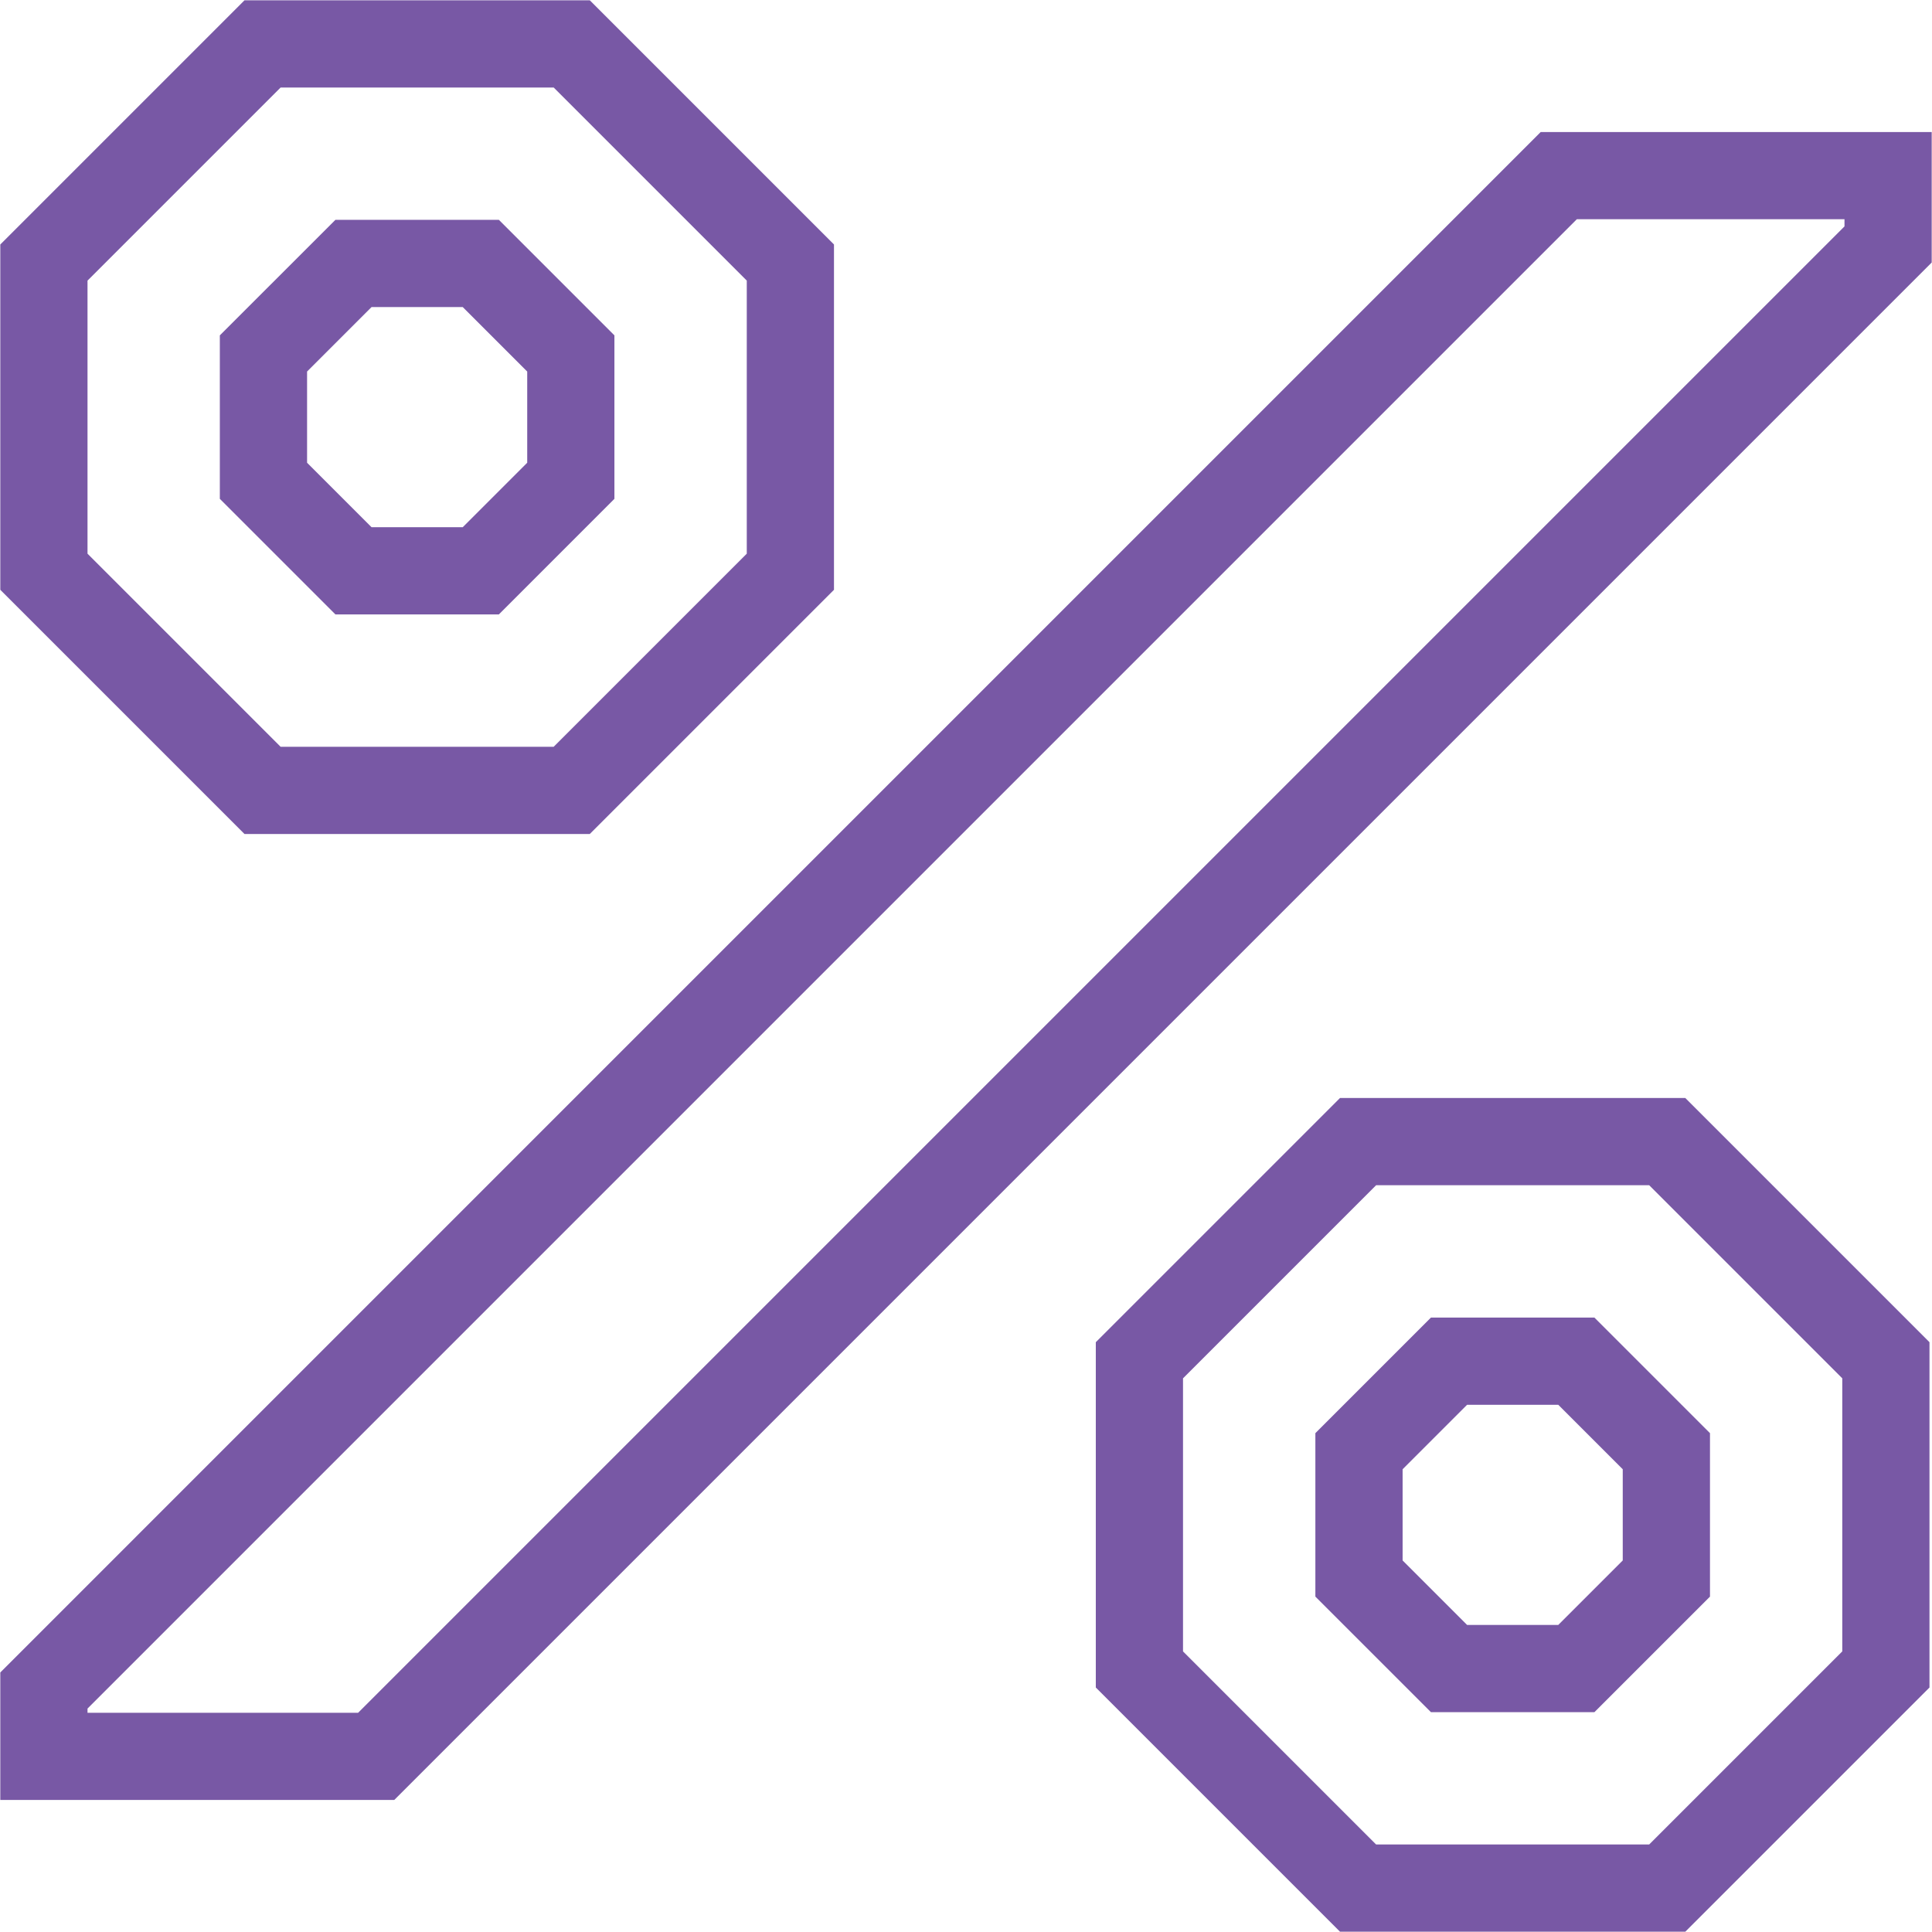
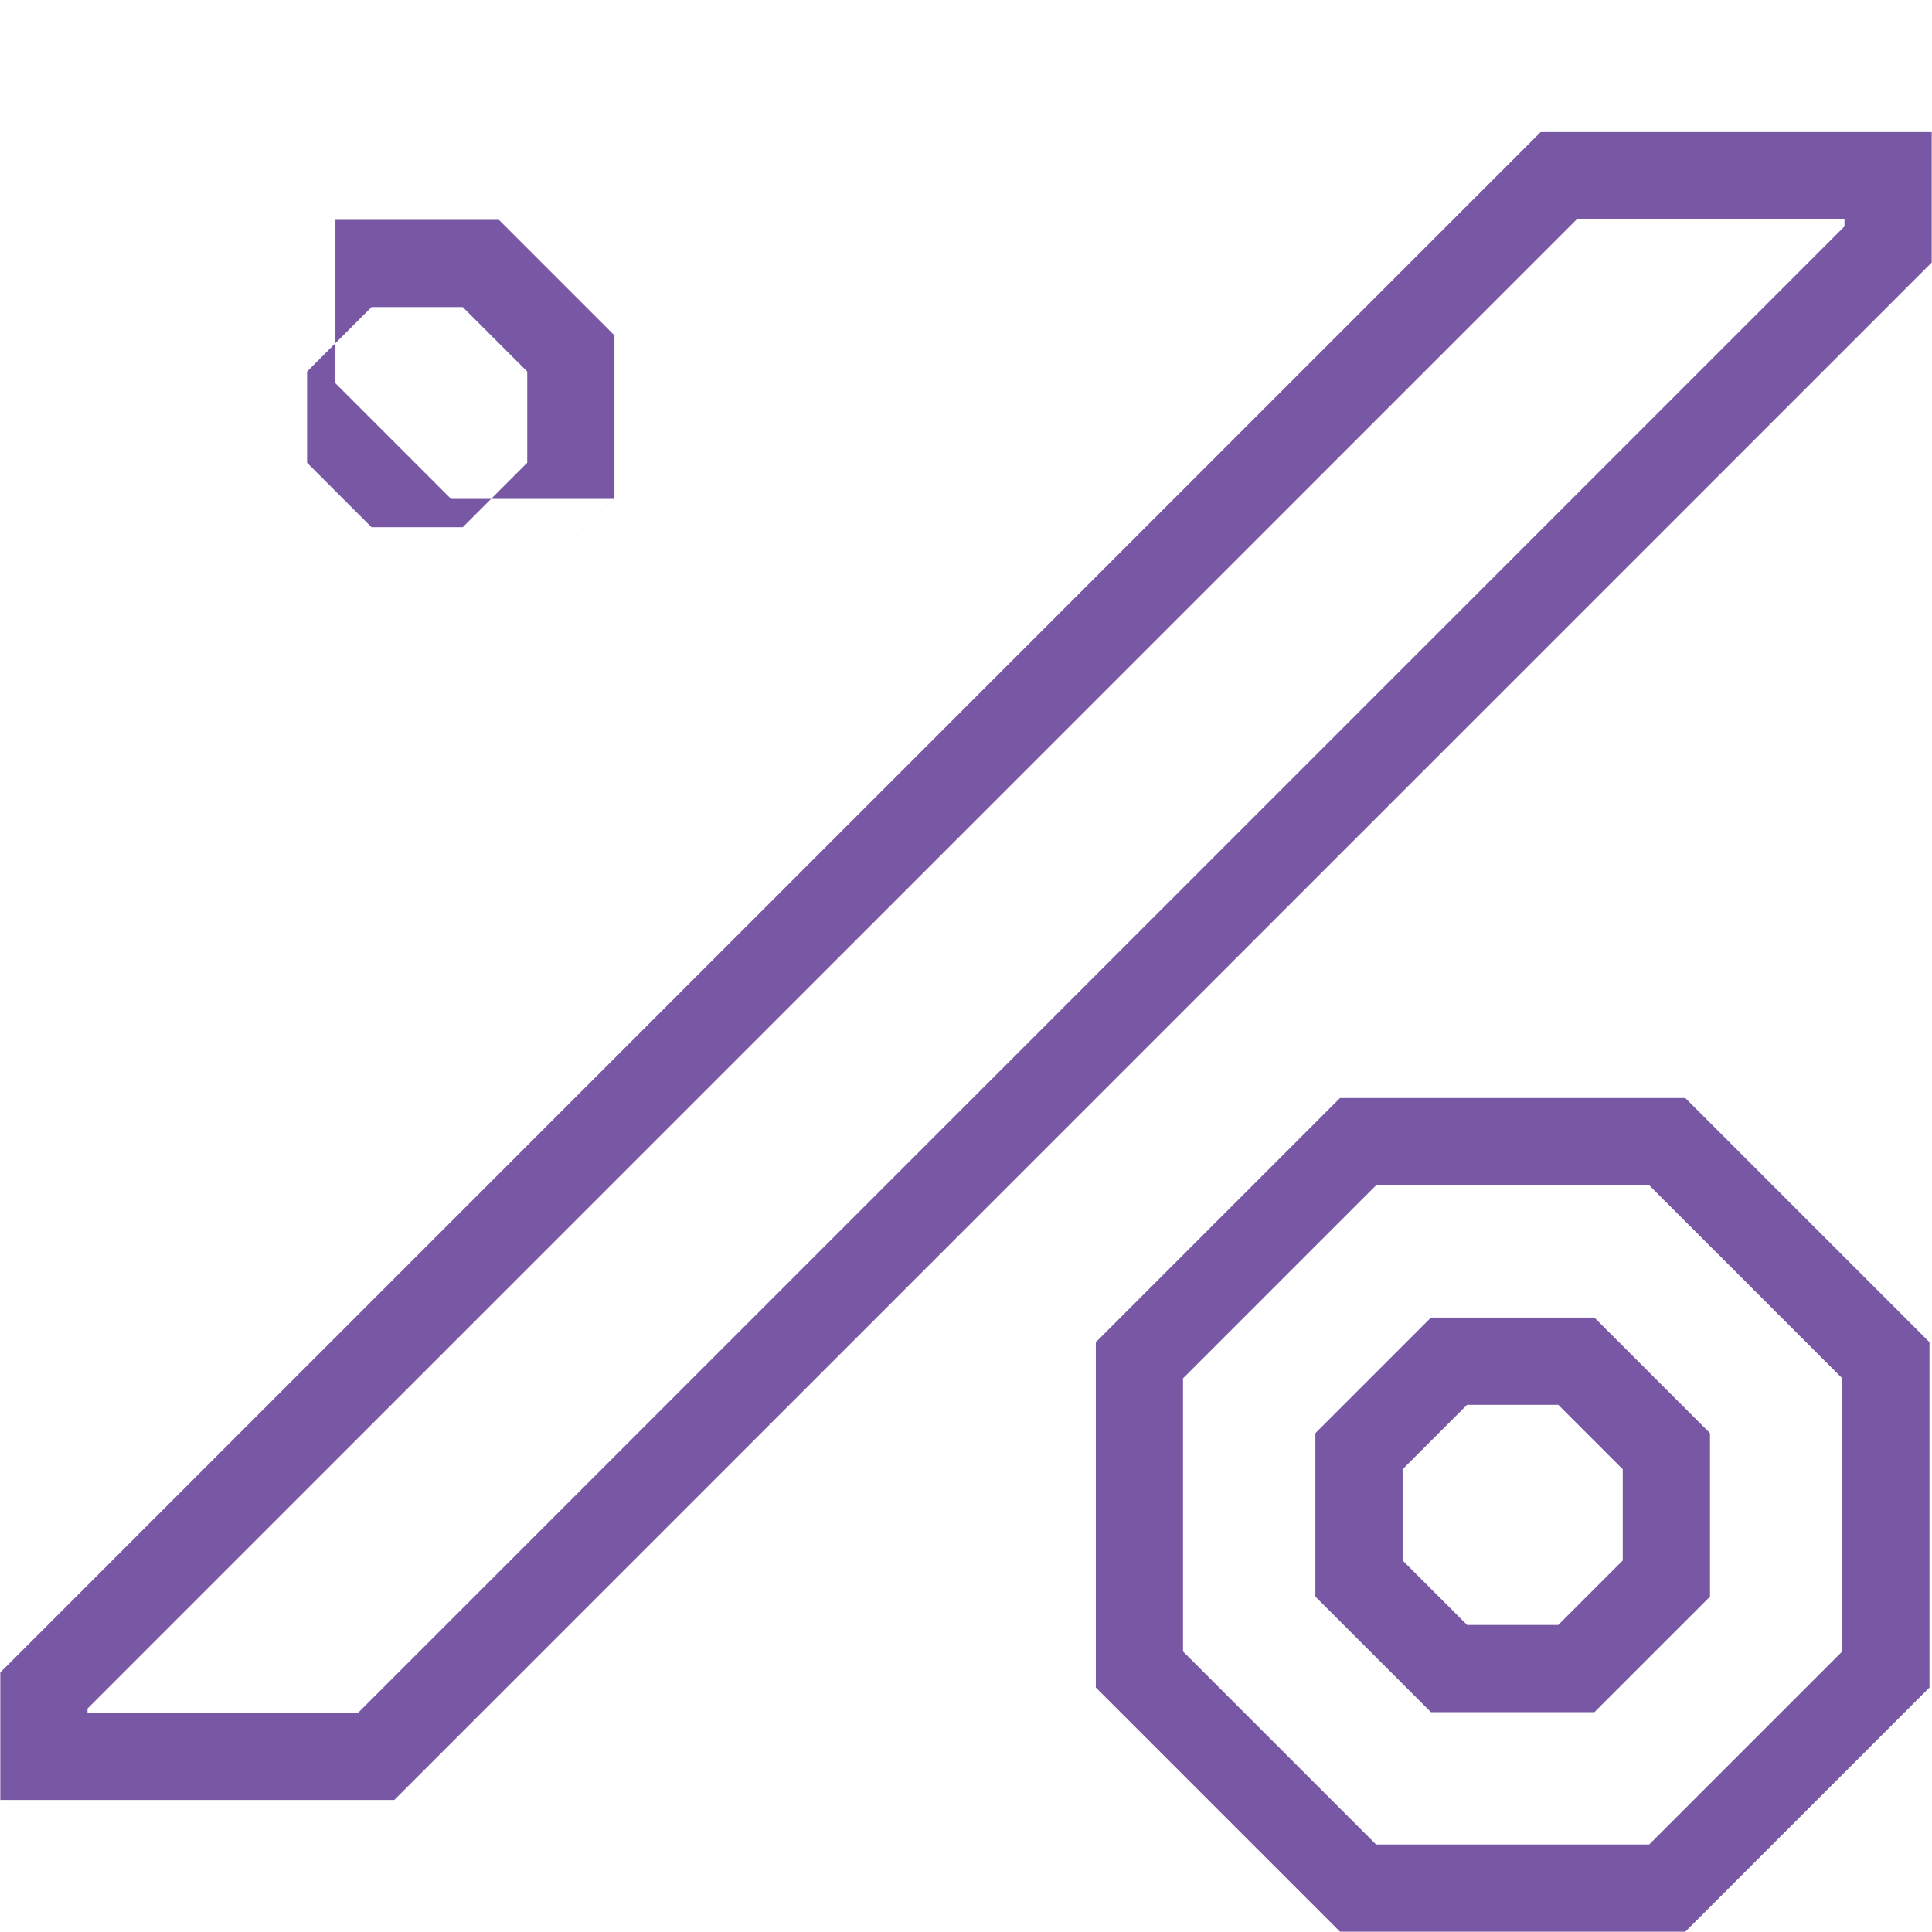
<svg xmlns="http://www.w3.org/2000/svg" id="Layer_1" data-name="Layer 1" viewBox="0 0 576 576">
  <defs>
    <style>
      .cls-1 {
        fill: #7858a5;
      }
    </style>
  </defs>
  <path class="cls-1" d="m426.62,392.82l-34.46,34.46v48.73l34.46,34.45h48.73l34.46-34.45v-48.73l-34.46-34.46h-48.73Zm57.18,72.41l-19.22,19.22h-27.19l-19.22-19.22v-27.19l19.22-19.22h27.19l19.22,19.22v27.19Z" />
  <path class="cls-1" d="m399.5,327.36l-72.8,72.8v102.95l72.8,72.8h102.95l72.8-72.8v-102.95l-72.8-72.8h-102.95Zm149.75,164.98l-57.57,57.57h-81.41l-57.57-57.57v-81.41l57.57-57.57h81.41l57.57,57.57v81.41Z" />
-   <path class="cls-1" d="m148.73,183.18l34.45-34.46v-48.73l-34.45-34.45h-48.73l-34.46,34.45v48.73l34.46,34.46h48.73Zm-57.18-72.41l19.22-19.22h27.19l19.22,19.22v27.19l-19.22,19.22h-27.19l-19.22-19.22v-27.19Z" />
-   <path class="cls-1" d="m175.84,248.64l72.8-72.8v-102.95L175.84.09h-102.95L.09,72.89v102.95l72.8,72.8h102.95ZM26.09,83.66l57.57-57.57h81.41l57.57,57.57v81.41l-57.57,57.57h-81.41l-57.57-57.57v-81.41Z" />
+   <path class="cls-1" d="m148.73,183.18l34.45-34.46v-48.73l-34.45-34.45h-48.73v48.73l34.46,34.46h48.73Zm-57.18-72.41l19.22-19.22h27.19l19.22,19.22v27.19l-19.22,19.22h-27.19l-19.22-19.22v-27.19Z" />
  <path class="cls-1" d="m459.34,39.36L.09,498.62v38.02h117.45L575.91,78.27v-38.91h-116.57Zm90.57,28.14L106.77,510.64H26.09v-1.25L470.11,65.36h79.8v2.14Z" />
</svg>